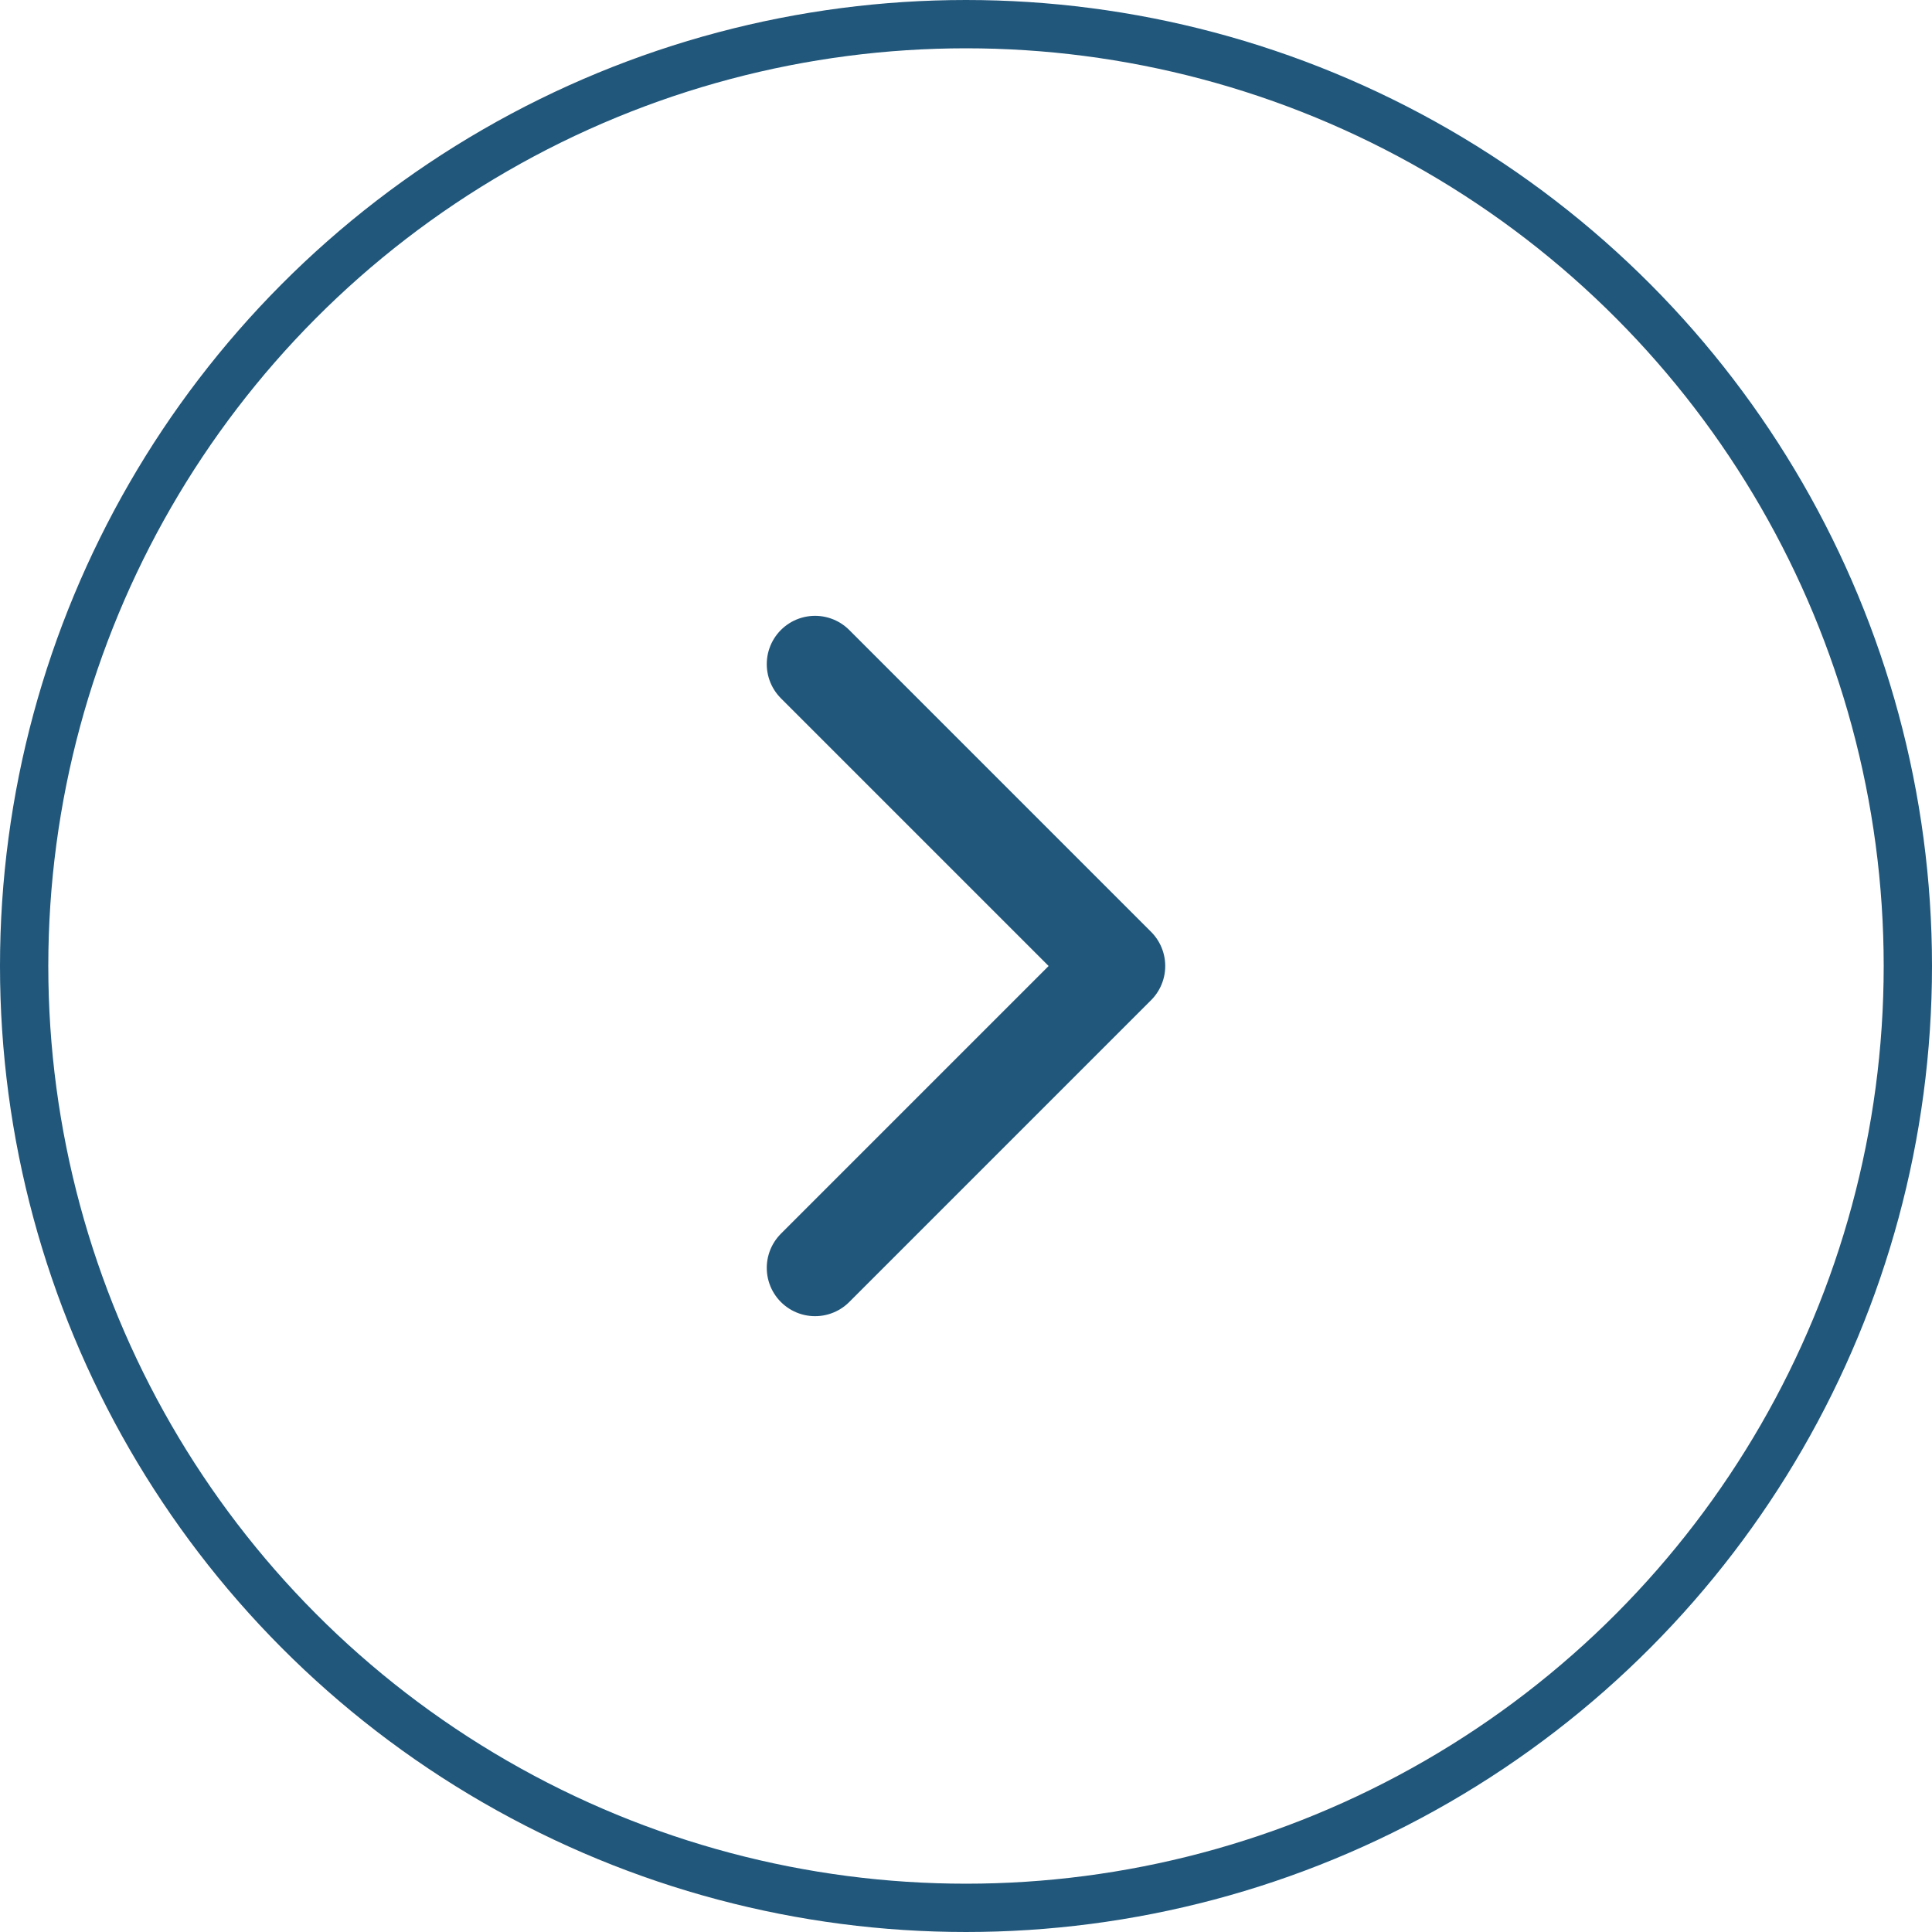
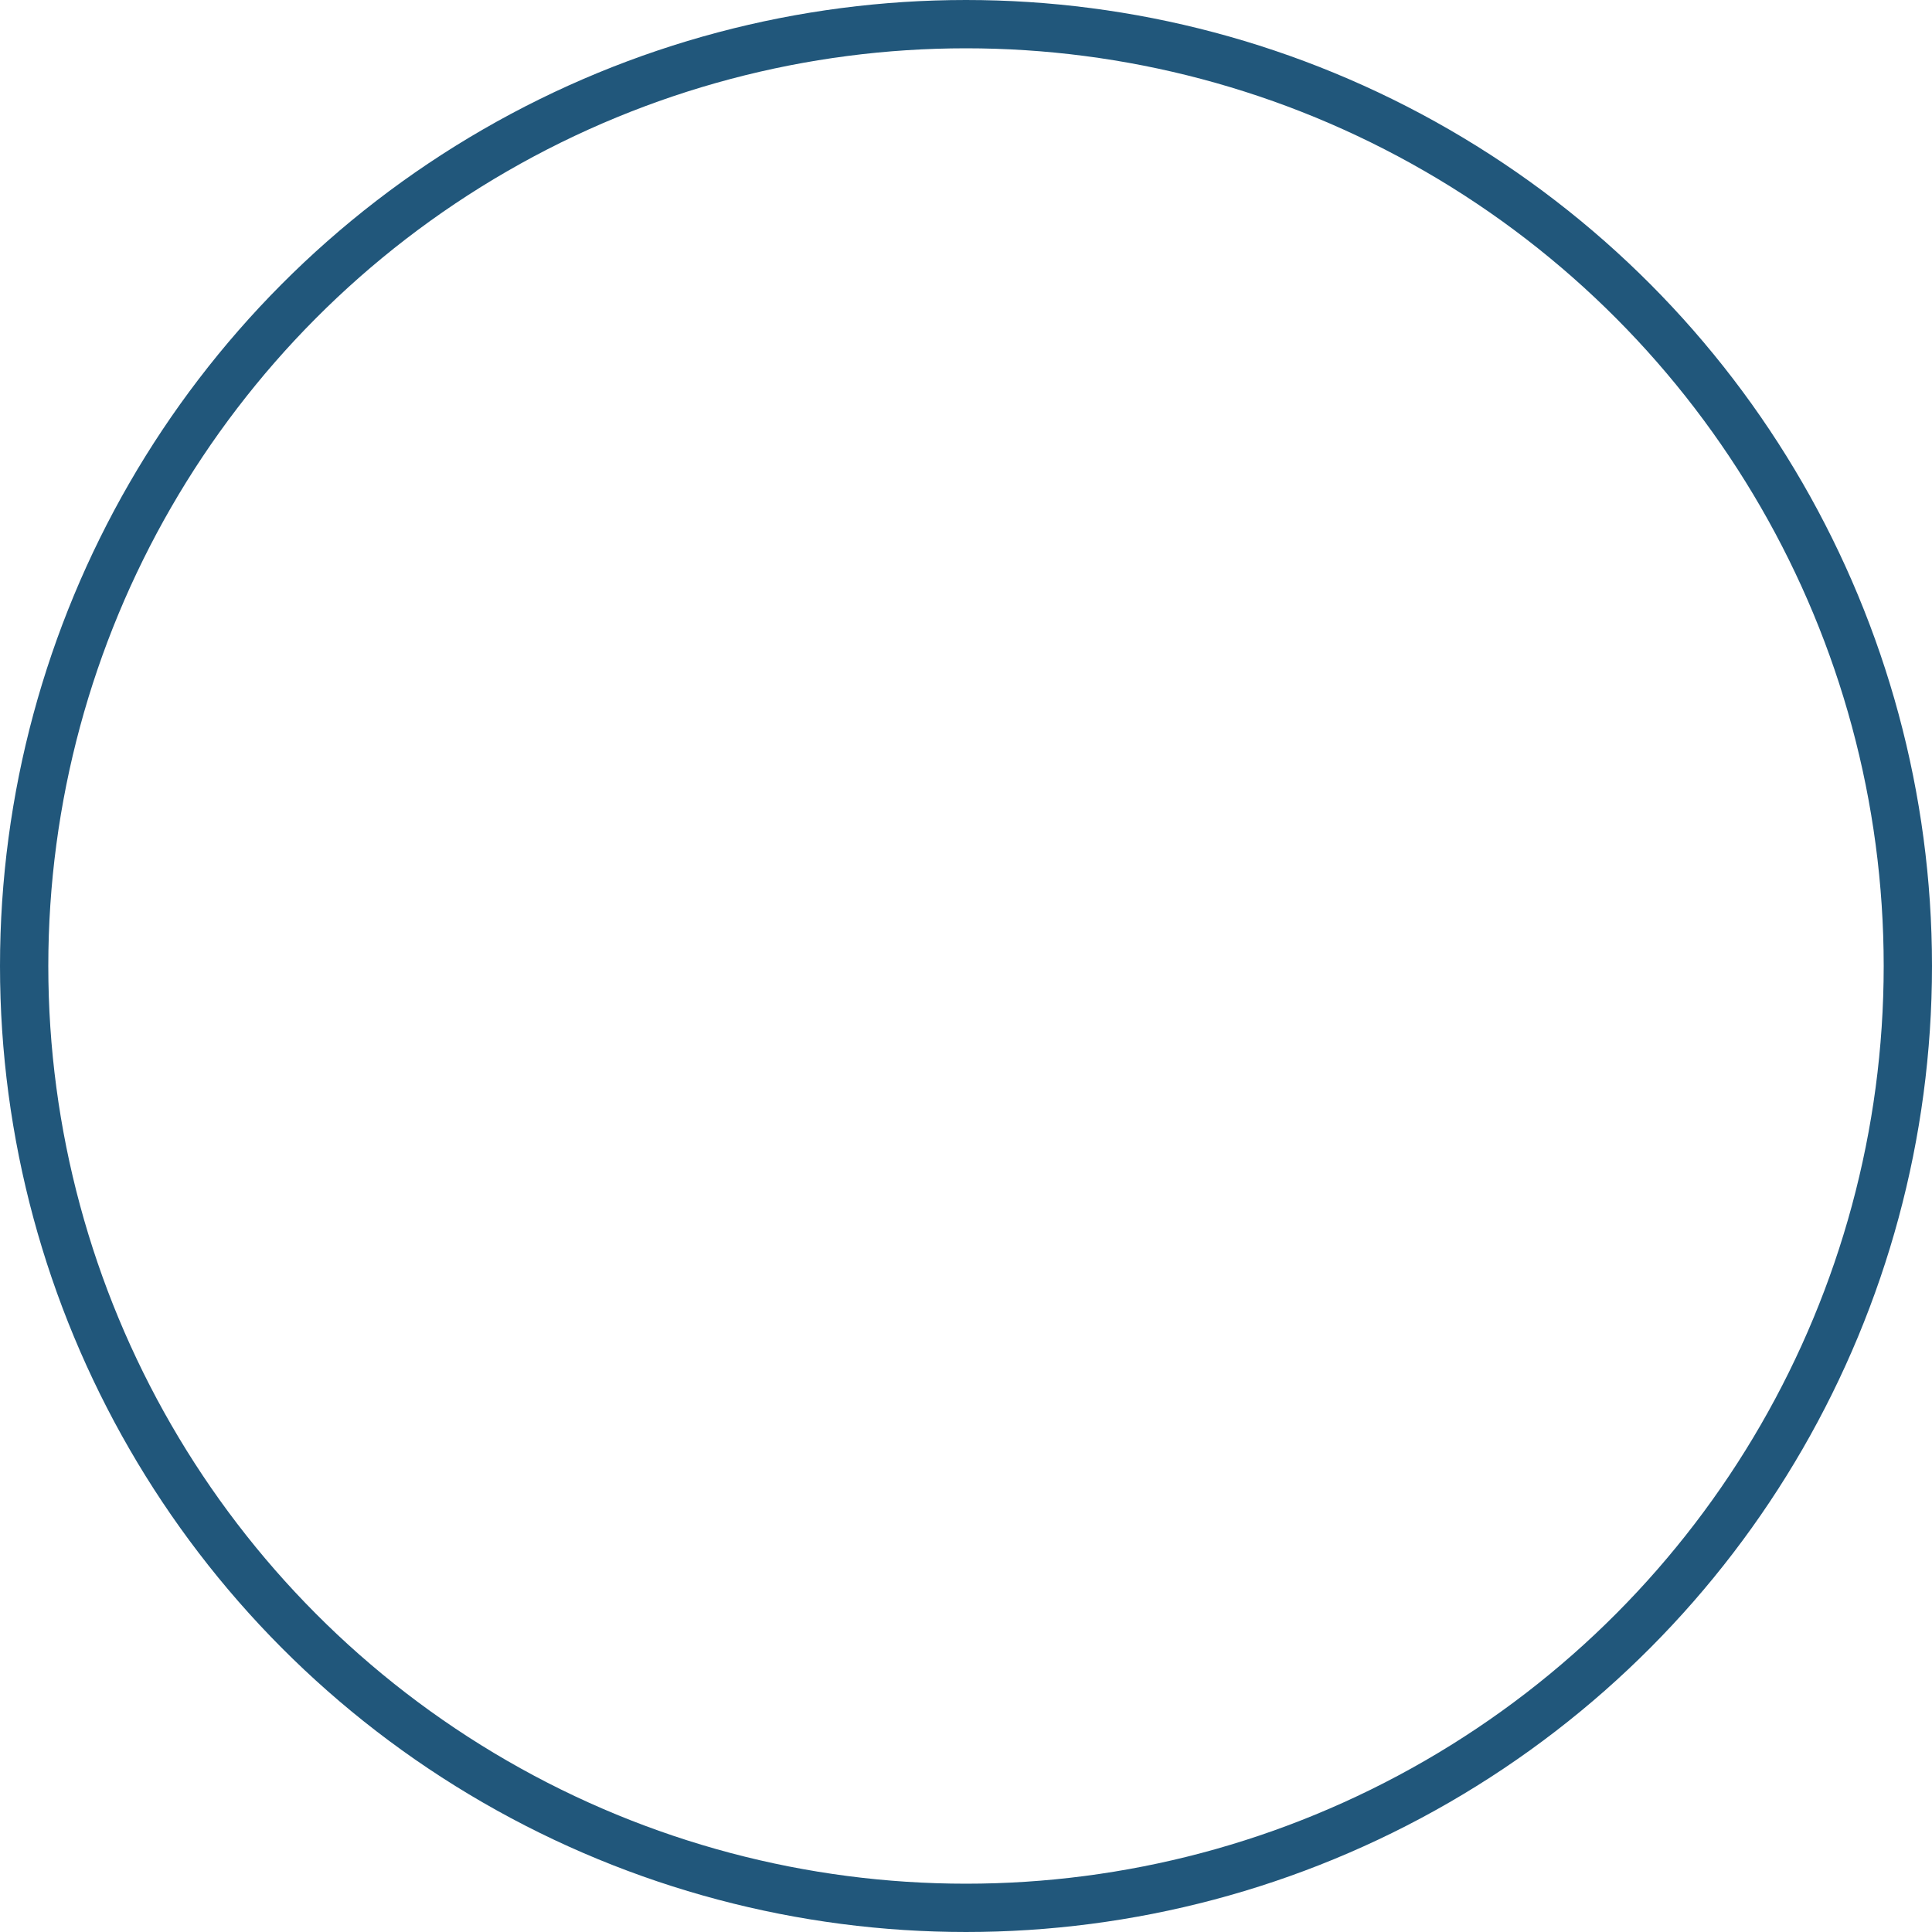
<svg xmlns="http://www.w3.org/2000/svg" width="40" height="40" viewBox="0 0 40 40" fill="none">
  <circle cx="20" cy="20" r="19.5" stroke="#21577B" />
-   <path d="M16.875 13.75L23.125 20L16.875 26.25" stroke="#21577B" stroke-width="2" stroke-linecap="round" stroke-linejoin="round" />
</svg>